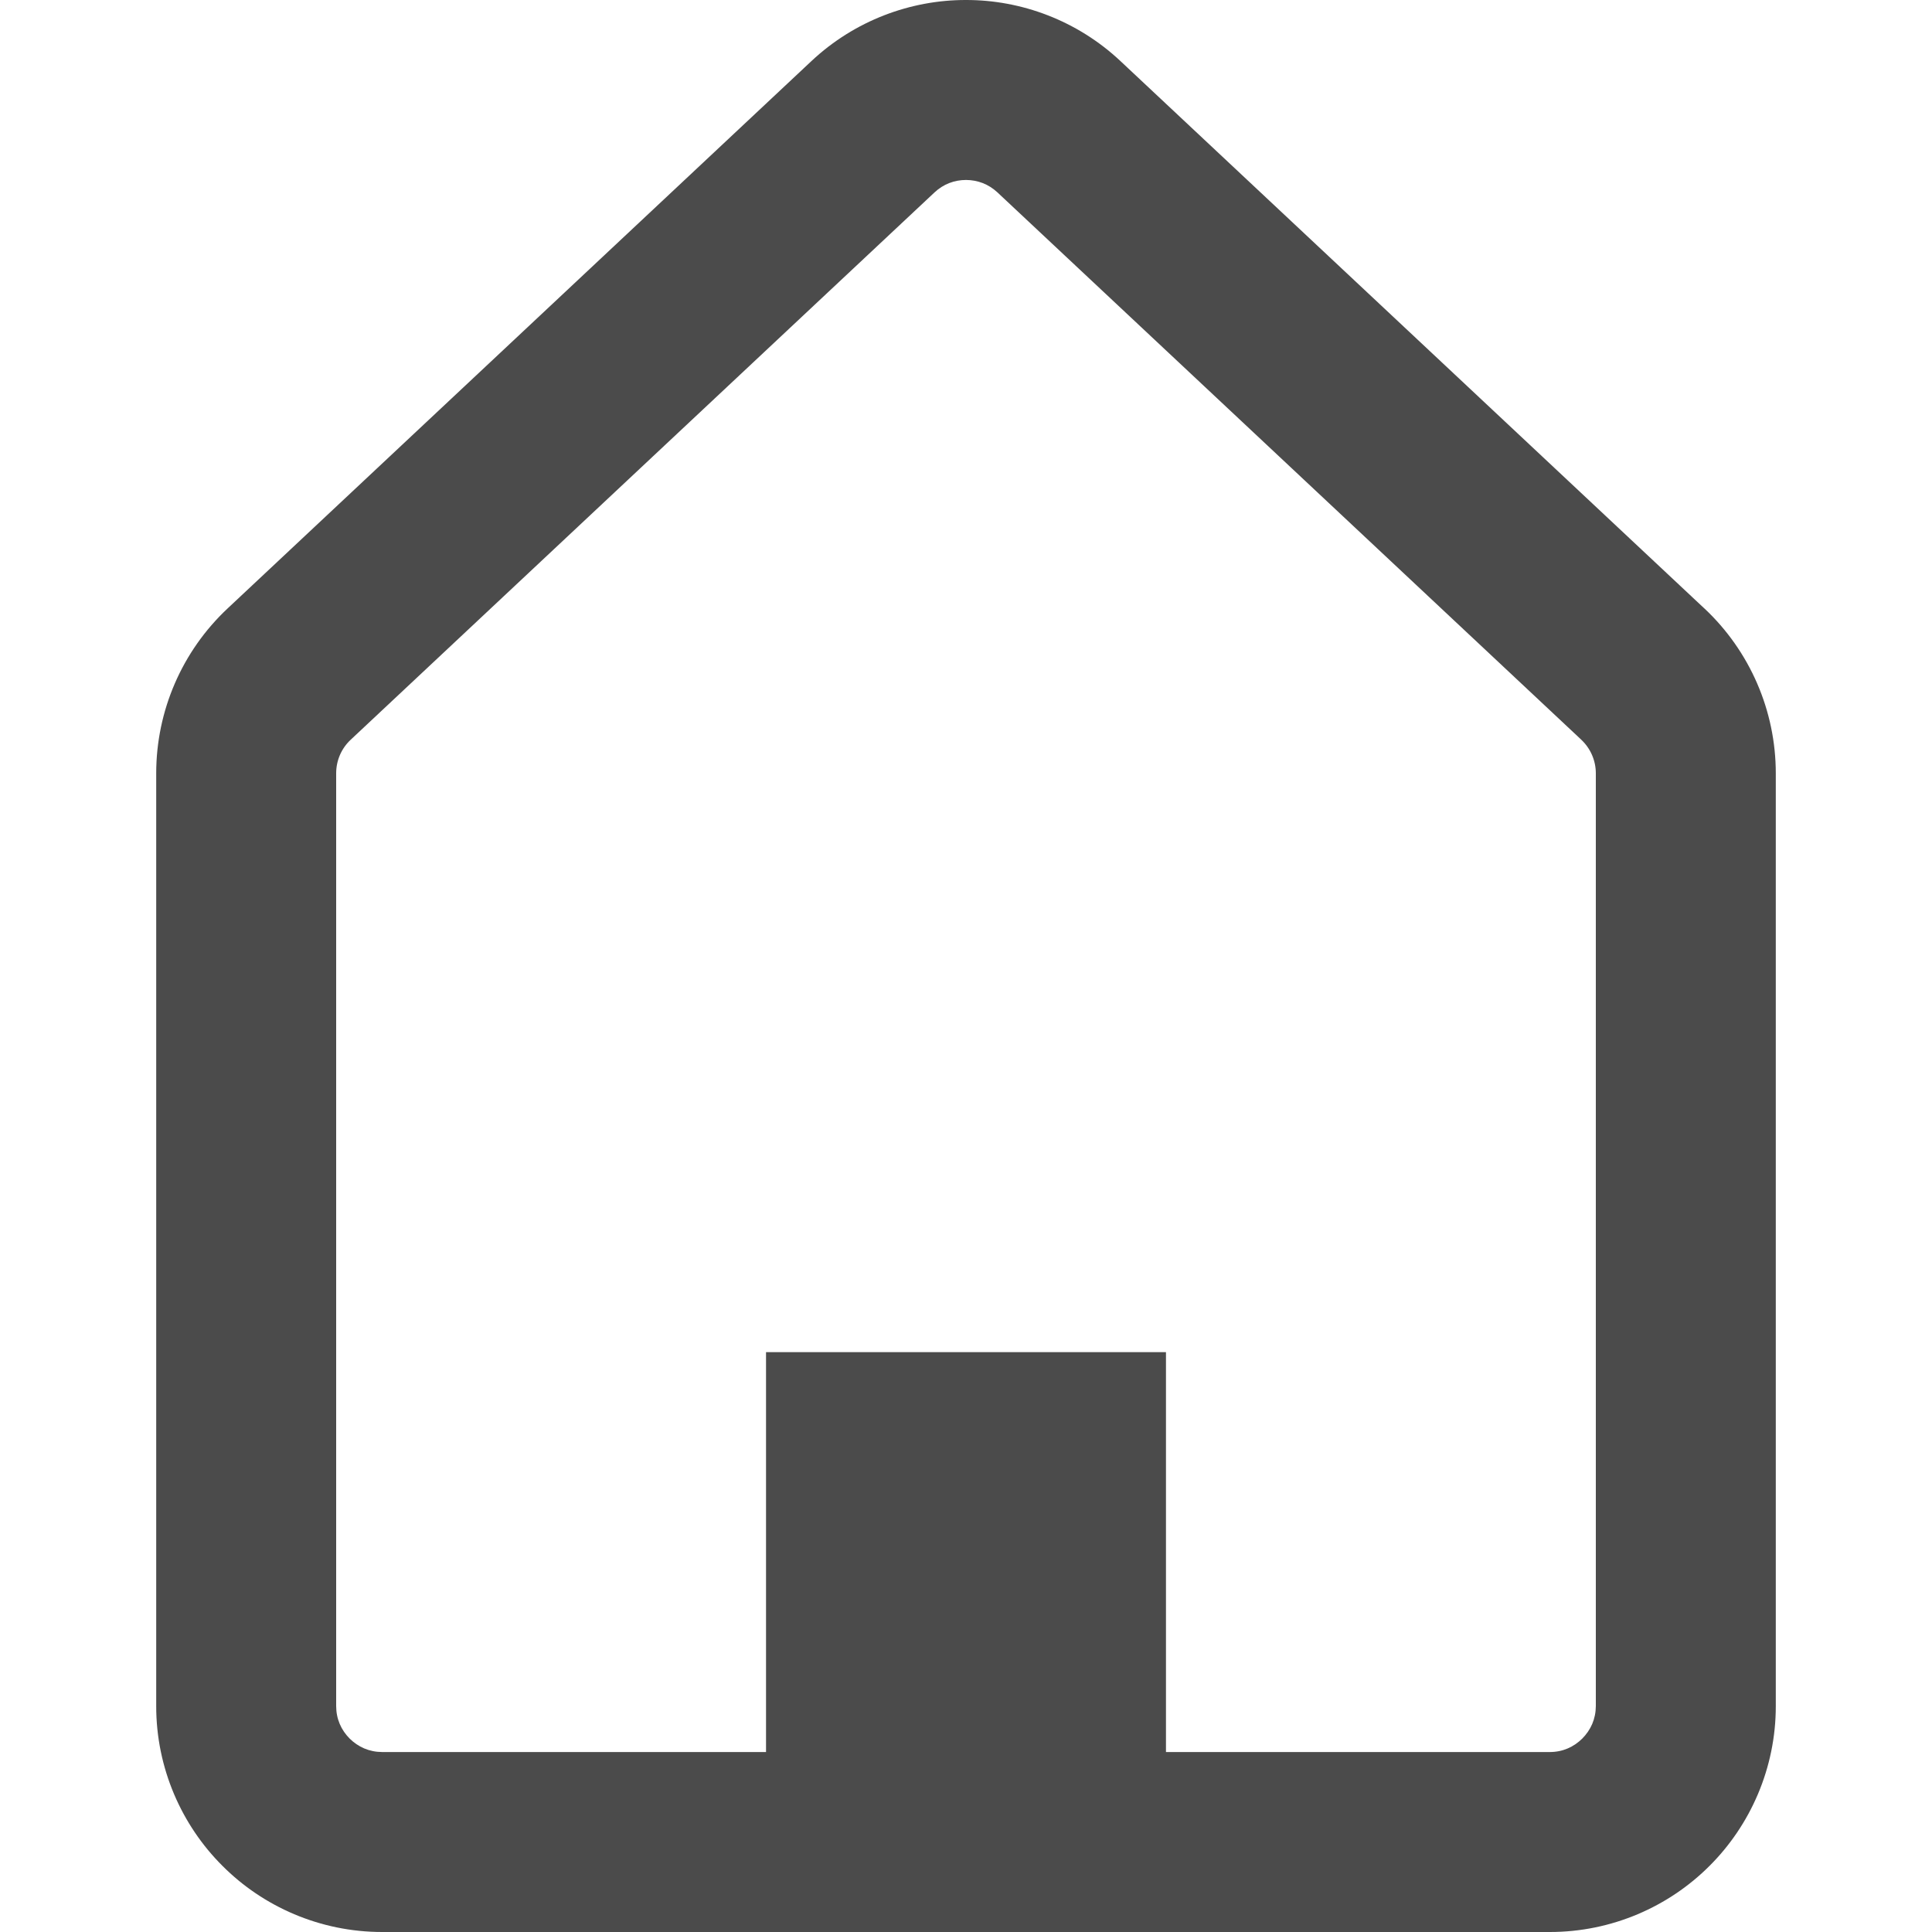
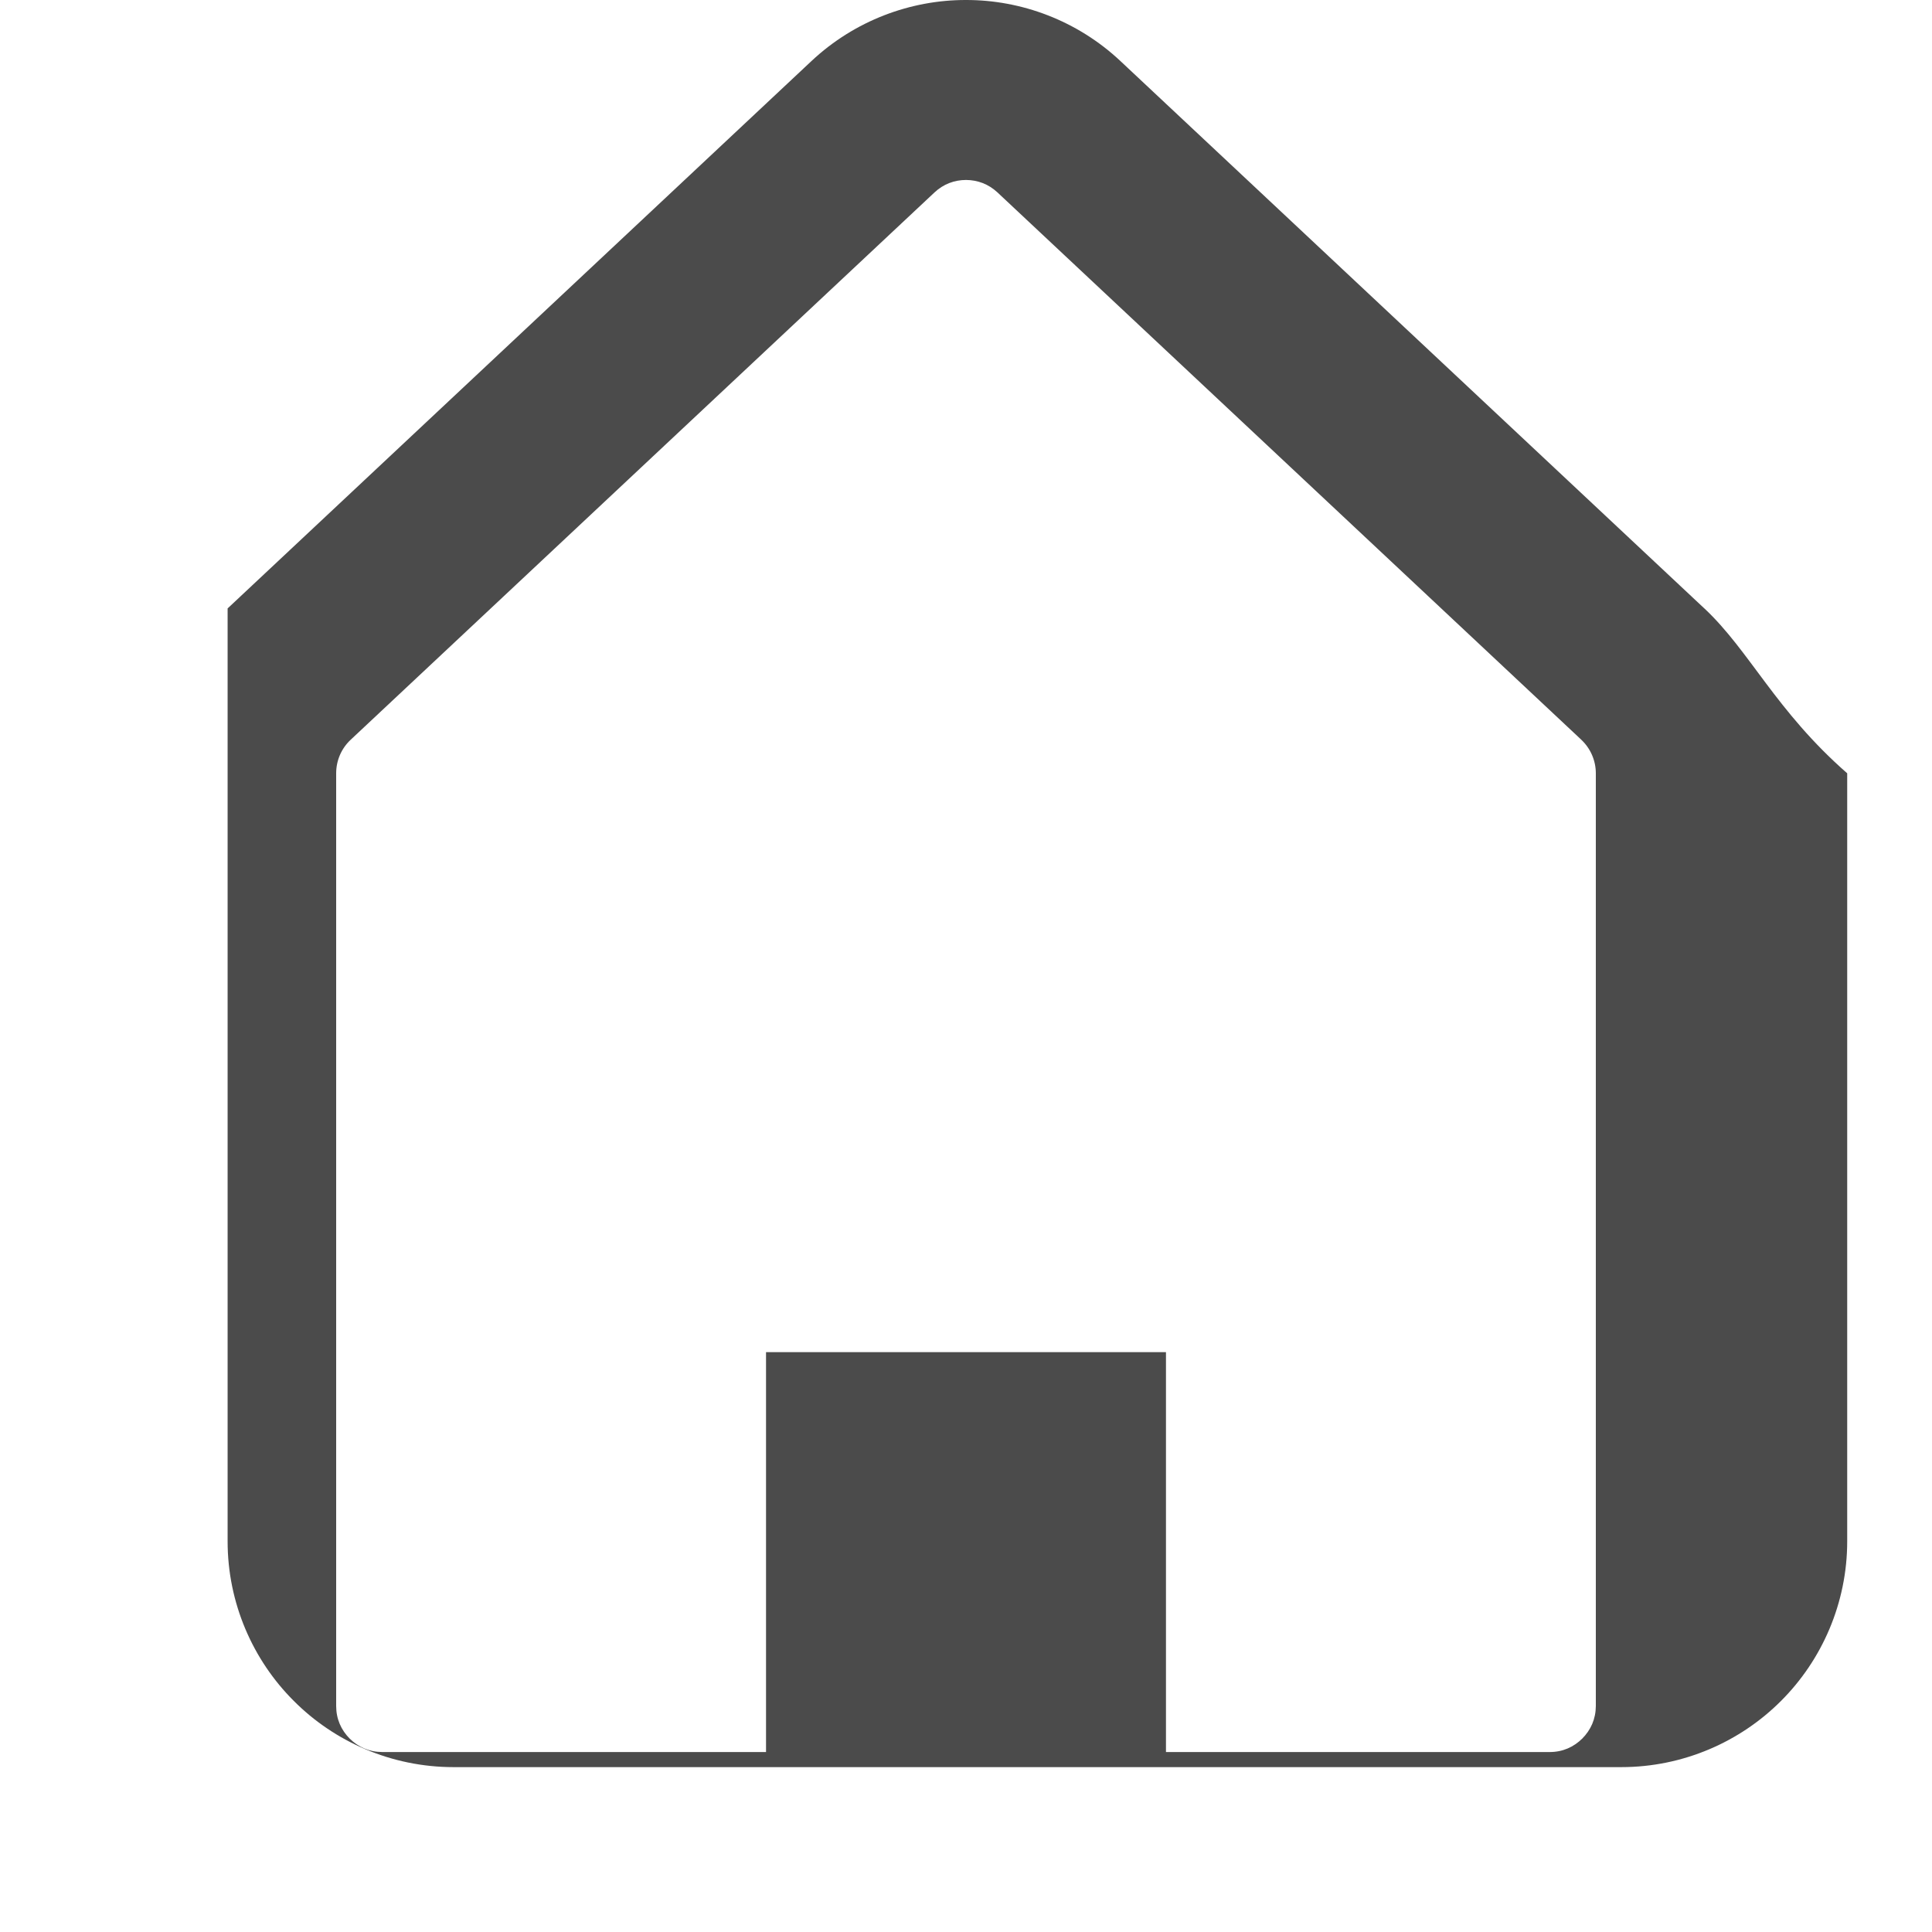
<svg xmlns="http://www.w3.org/2000/svg" version="1.1" id="_x32_" x="0px" y="0px" viewBox="0 0 512 512" style="width: 256px; height: 256px; opacity: 1;" xml:space="preserve">
  <style type="text/css">
	.st0{fill:#4B4B4B;}
</style>
  <g>
-     <path class="st0" d="M451.679,161.238h-0.015L296.946,16.2C285.488,5.434,270.647-0.023,255.992,0   c-14.654-0.023-29.496,5.434-40.969,16.2L60.321,161.238c-12.078,11.317-18.924,27.144-18.924,43.694v247.174   c-0.016,16.463,6.737,31.584,17.542,42.351c10.758,10.805,25.88,17.55,42.351,17.542h309.42   c16.456,0.008,31.576-6.737,42.351-17.542c10.789-10.758,17.558-25.888,17.542-42.351V204.932   C470.603,188.368,463.741,172.556,451.679,161.238z M422.912,452.107c-0.015,3.446-1.335,6.341-3.586,8.623   c-2.282,2.251-5.185,3.571-8.615,3.578H308.993v-105.97H203.007v105.97H101.29c-3.446-0.015-6.349-1.327-8.631-3.57   c-2.251-2.282-3.571-5.186-3.571-8.631V204.932c0-3.384,1.382-6.59,3.85-8.896L247.655,50.991c2.391-2.236,5.278-3.284,8.336-3.299   c3.059,0.016,5.947,1.064,8.337,3.291l154.718,145.038v0.008c2.468,2.313,3.865,5.534,3.865,8.903V452.107z" style="fill: rgb(75, 75, 75);" />
+     <path class="st0" d="M451.679,161.238h-0.015L296.946,16.2C285.488,5.434,270.647-0.023,255.992,0   c-14.654-0.023-29.496,5.434-40.969,16.2L60.321,161.238v247.174   c-0.016,16.463,6.737,31.584,17.542,42.351c10.758,10.805,25.88,17.55,42.351,17.542h309.42   c16.456,0.008,31.576-6.737,42.351-17.542c10.789-10.758,17.558-25.888,17.542-42.351V204.932   C470.603,188.368,463.741,172.556,451.679,161.238z M422.912,452.107c-0.015,3.446-1.335,6.341-3.586,8.623   c-2.282,2.251-5.185,3.571-8.615,3.578H308.993v-105.97H203.007v105.97H101.29c-3.446-0.015-6.349-1.327-8.631-3.57   c-2.251-2.282-3.571-5.186-3.571-8.631V204.932c0-3.384,1.382-6.59,3.85-8.896L247.655,50.991c2.391-2.236,5.278-3.284,8.336-3.299   c3.059,0.016,5.947,1.064,8.337,3.291l154.718,145.038v0.008c2.468,2.313,3.865,5.534,3.865,8.903V452.107z" style="fill: rgb(75, 75, 75);" />
  </g>
</svg>